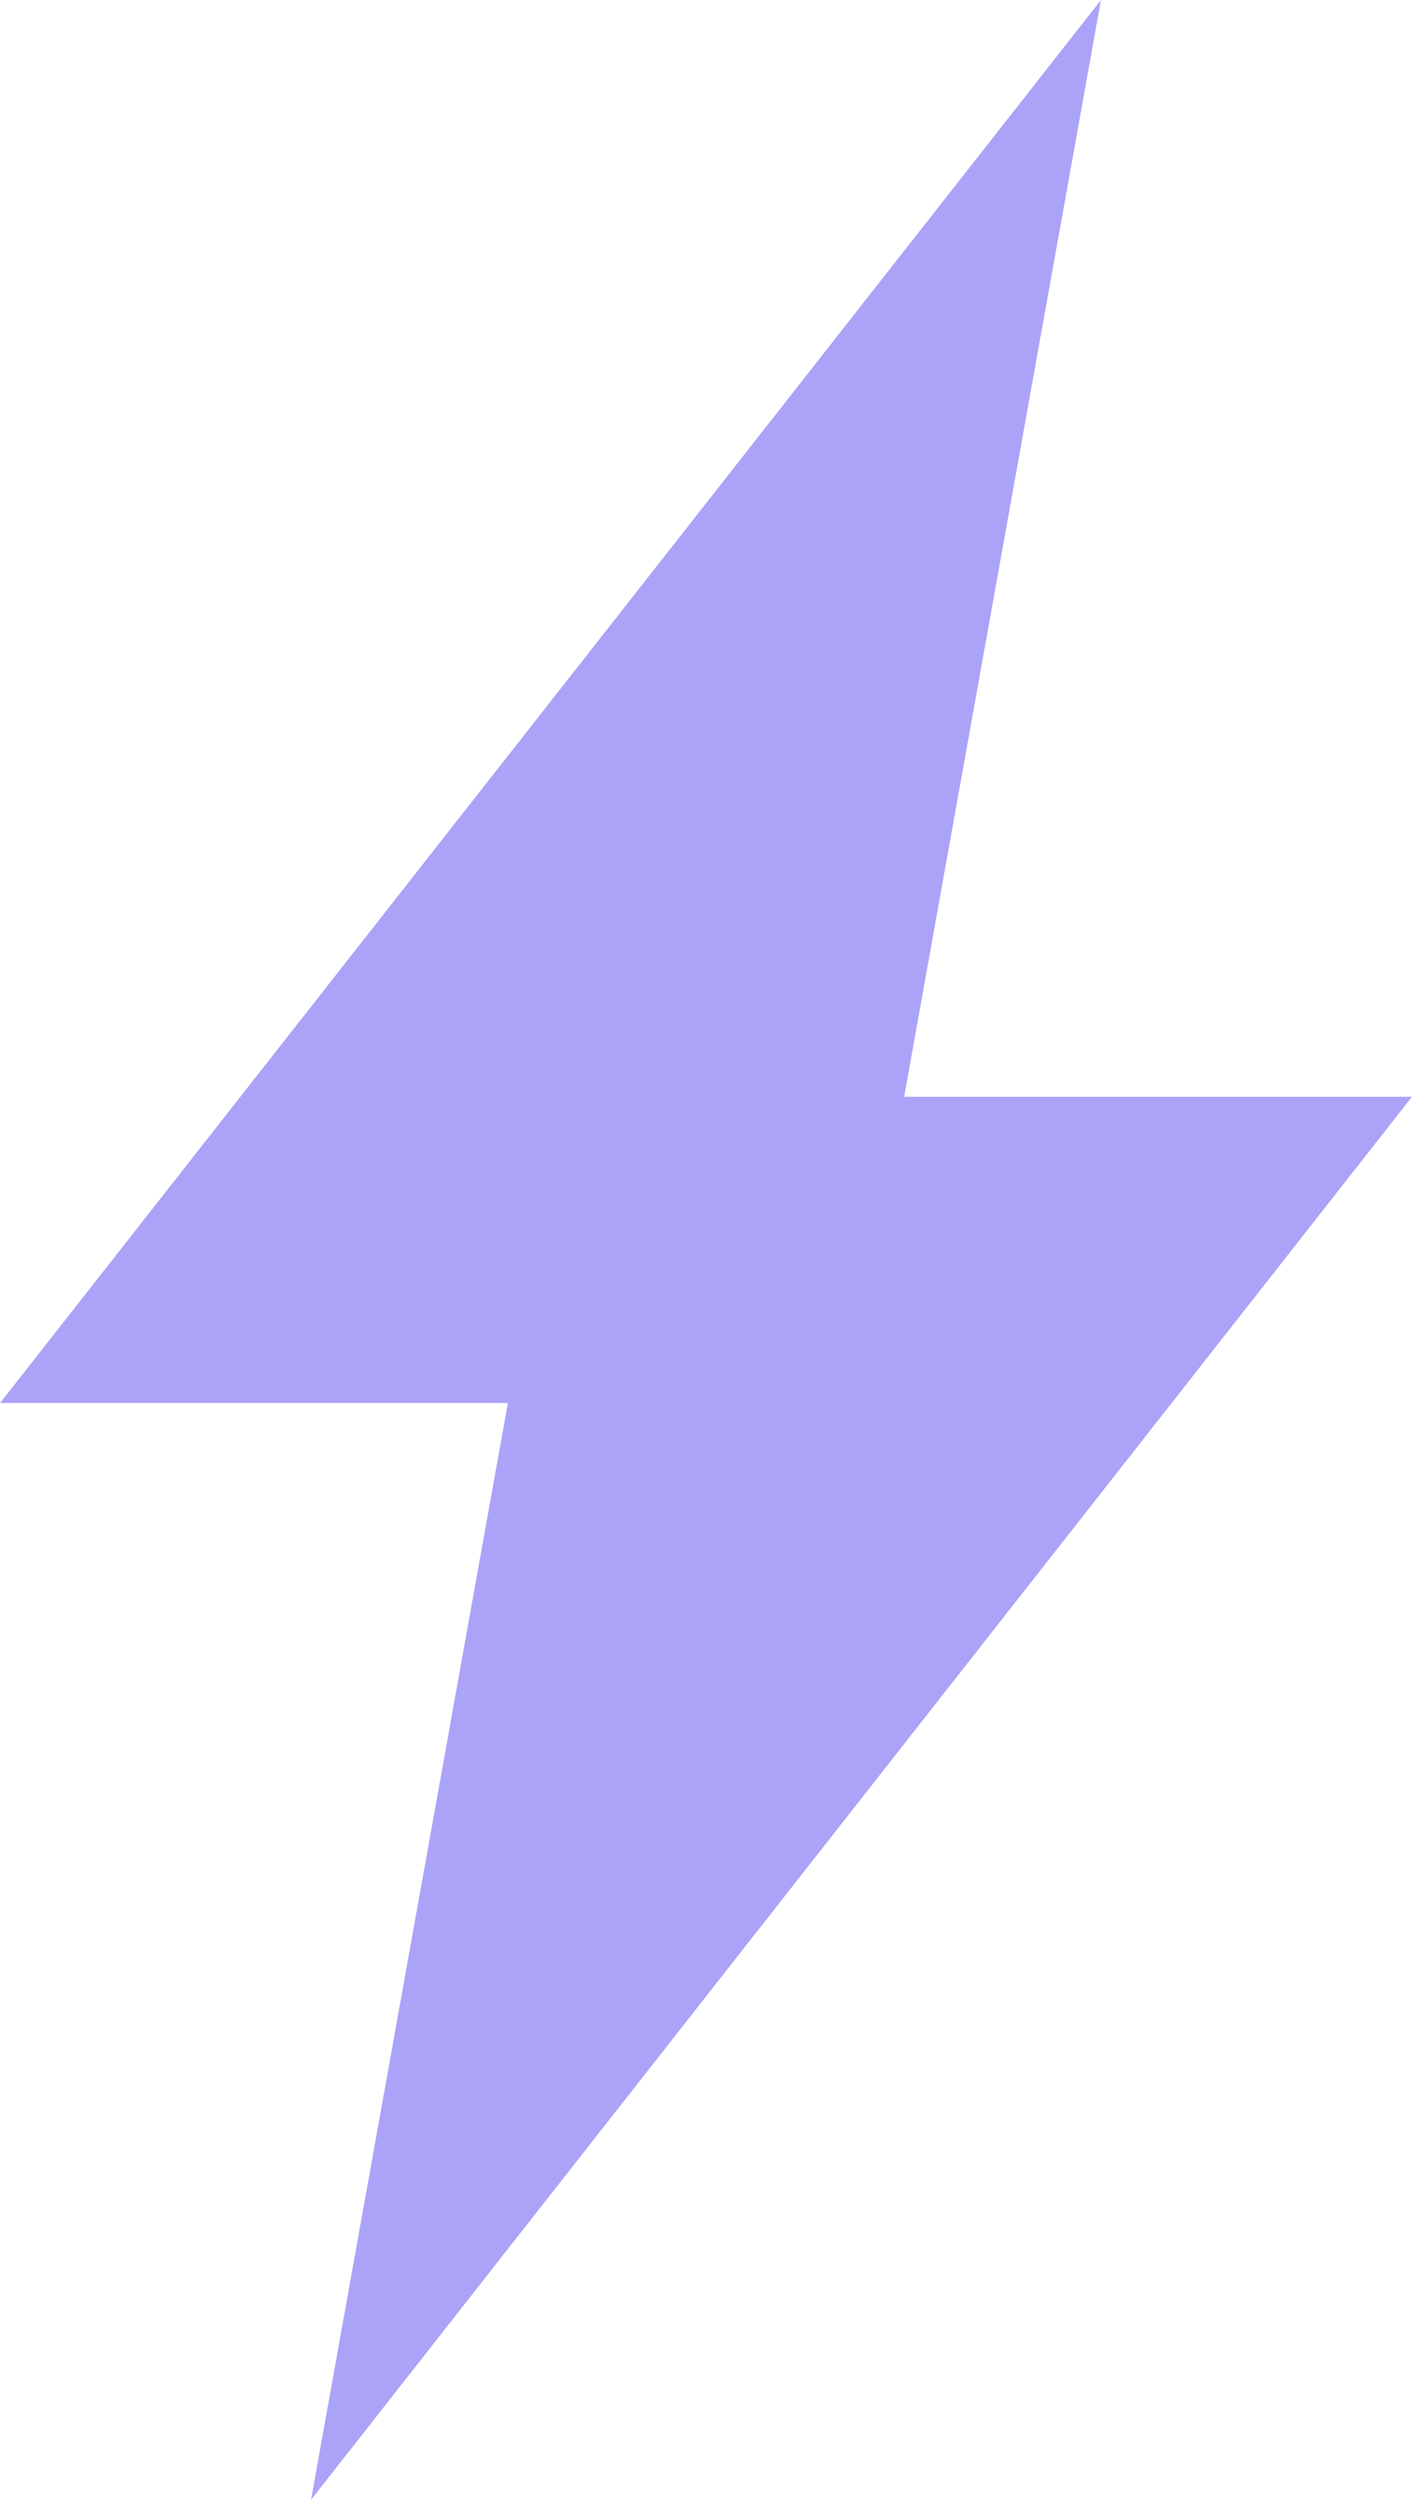
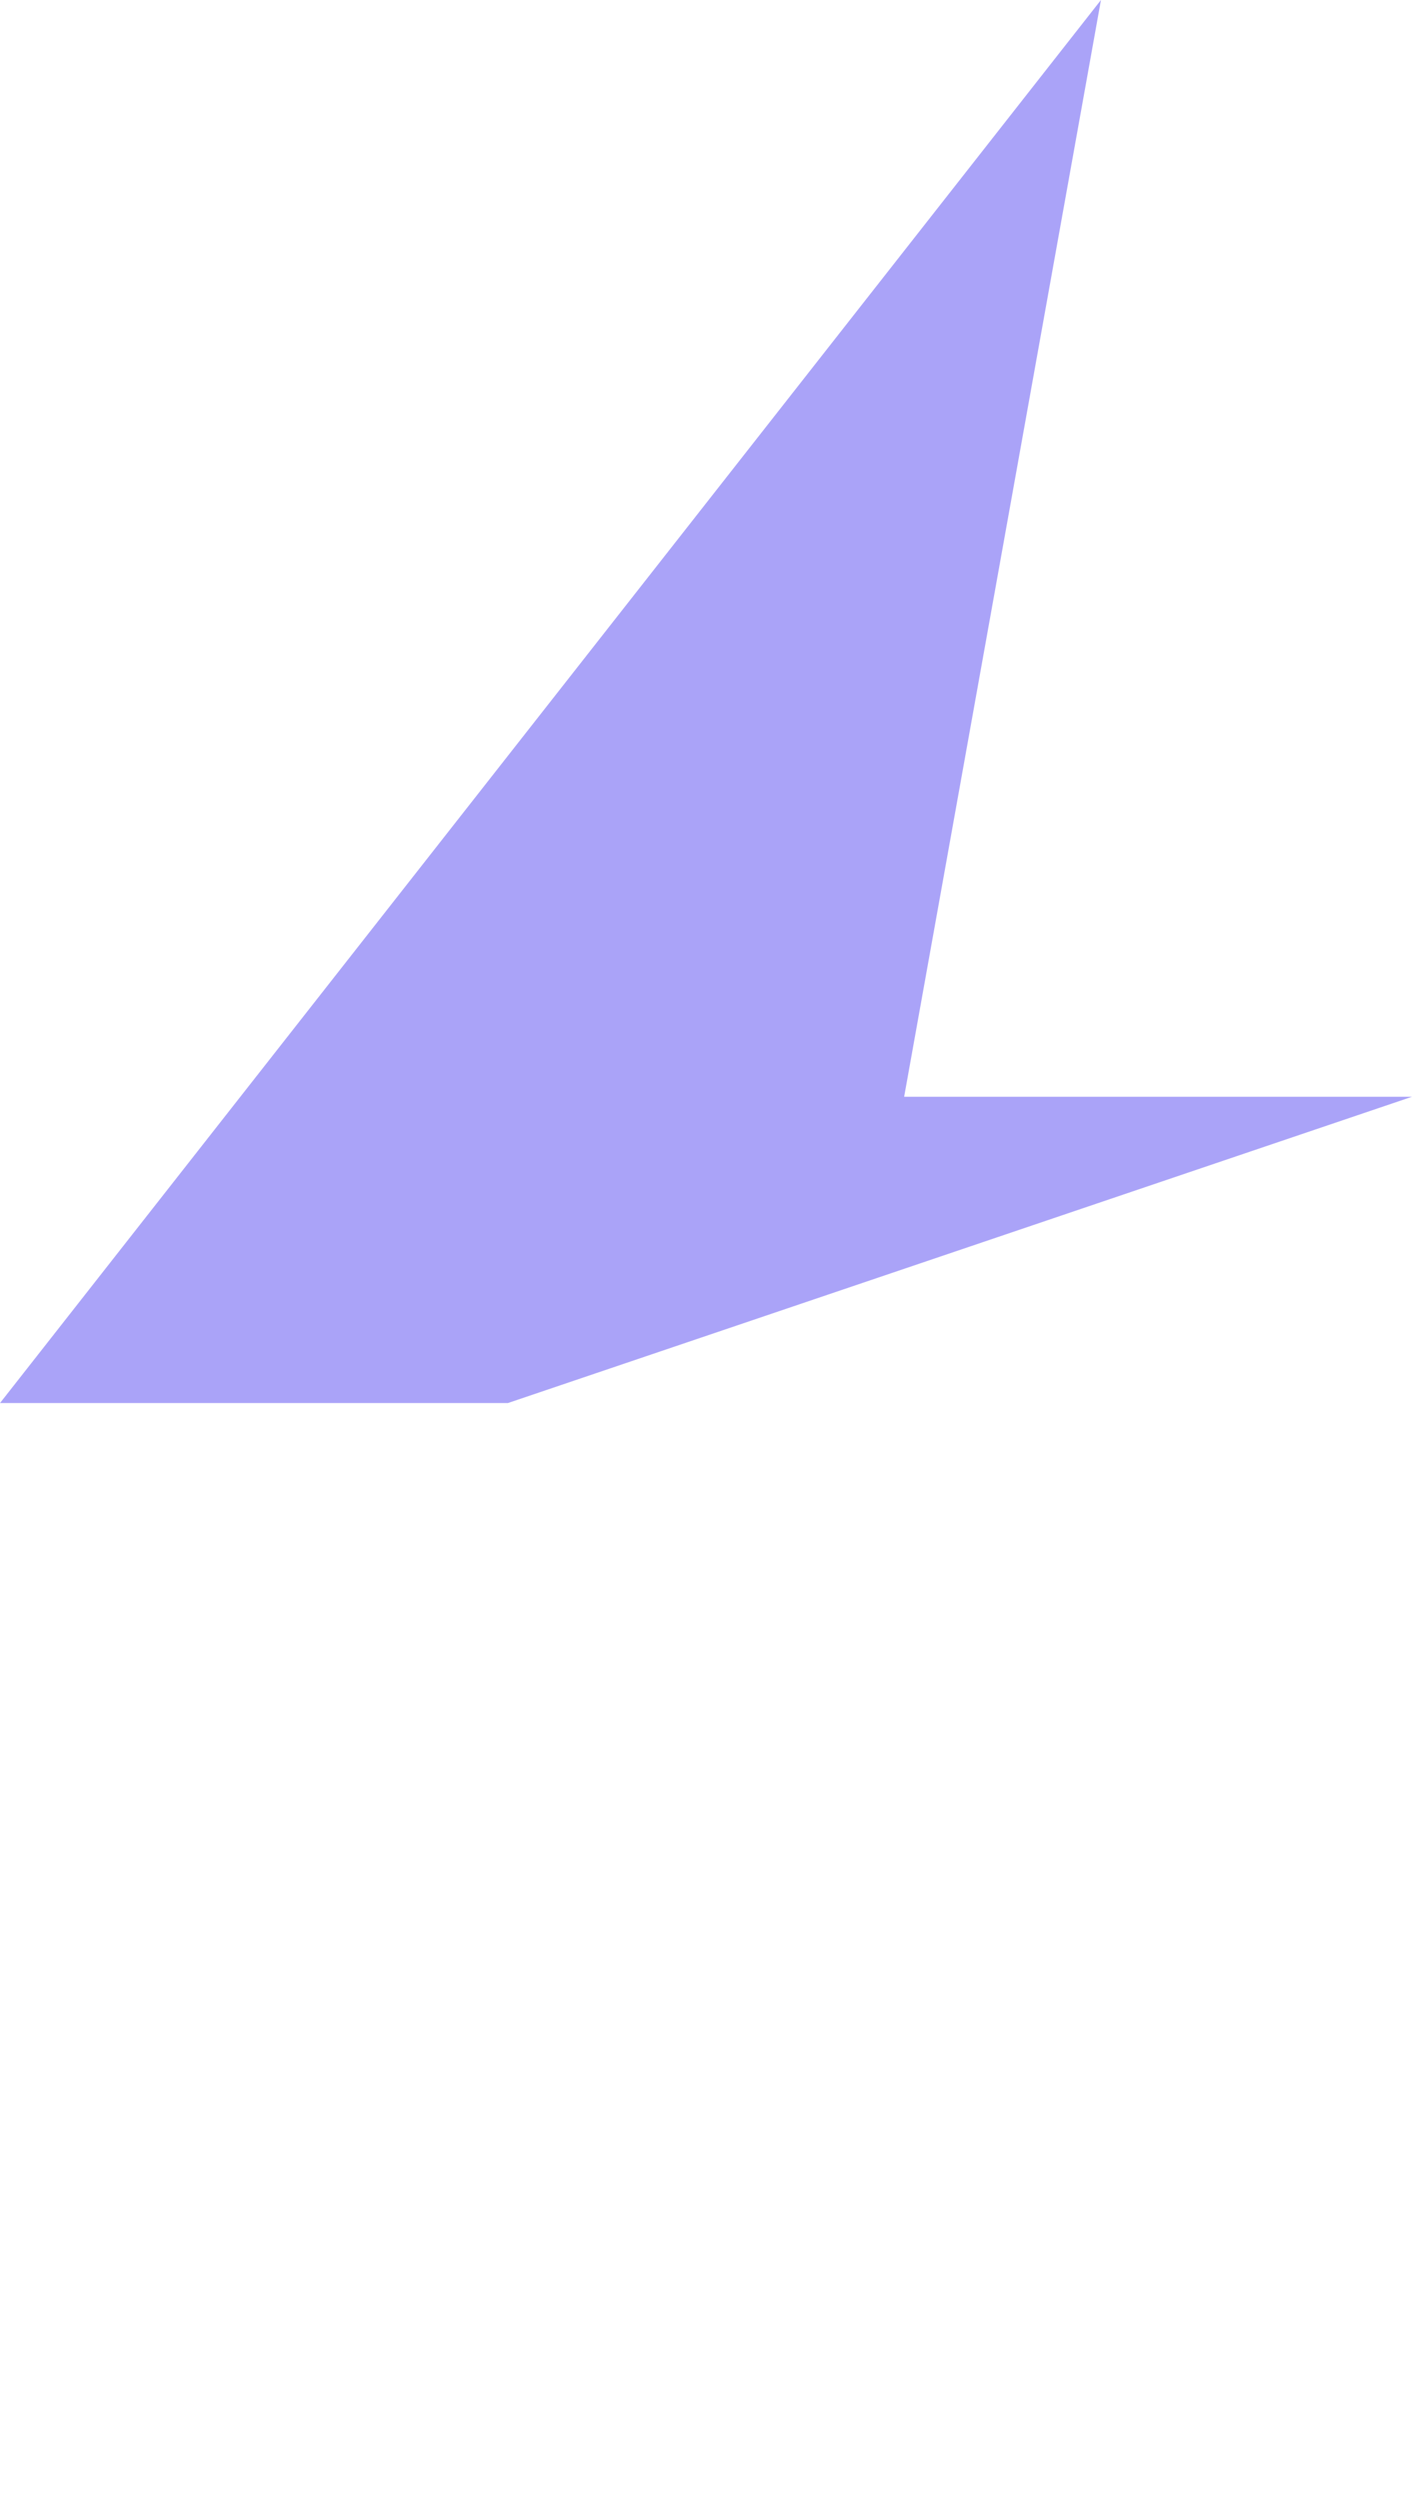
<svg xmlns="http://www.w3.org/2000/svg" width="239" height="423" viewBox="0 0 239 423" fill="none">
-   <path d="M186.353 0L0 237.416H85.961L52.647 423L239 185.585H153.039L186.353 0Z" fill="#AAA3F8" />
+   <path d="M186.353 0L0 237.416H85.961L239 185.585H153.039L186.353 0Z" fill="#AAA3F8" />
</svg>